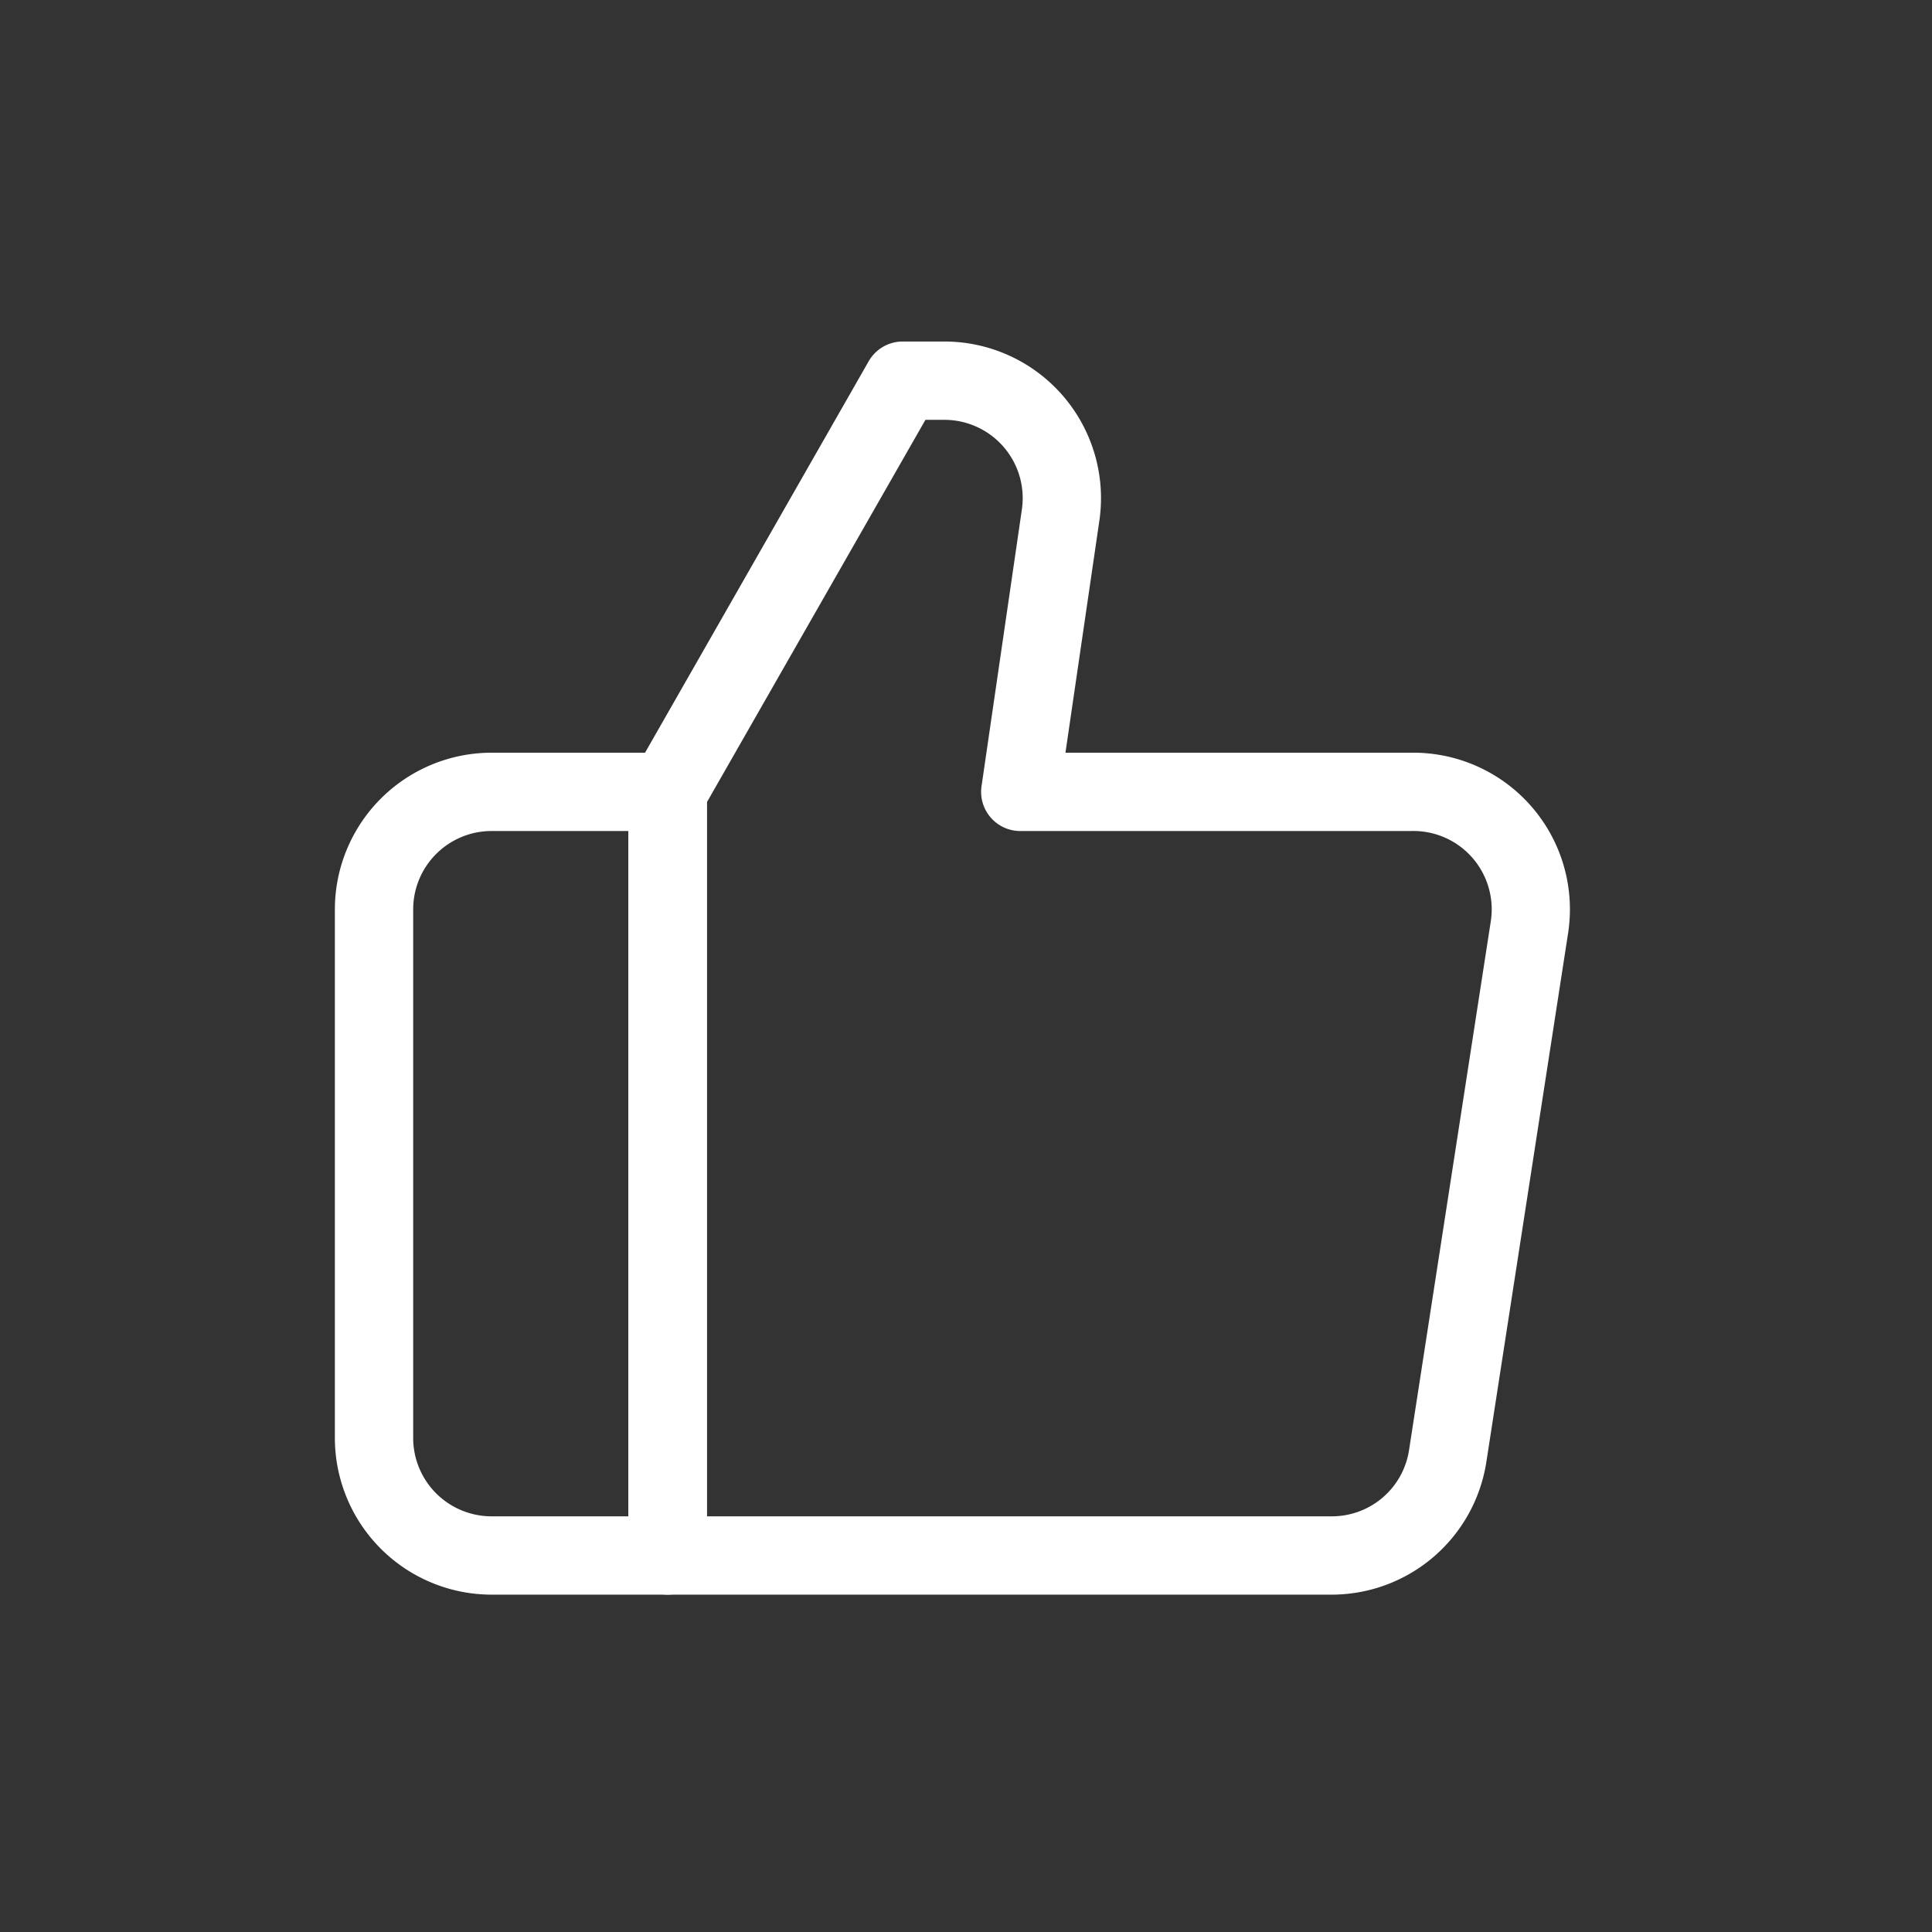
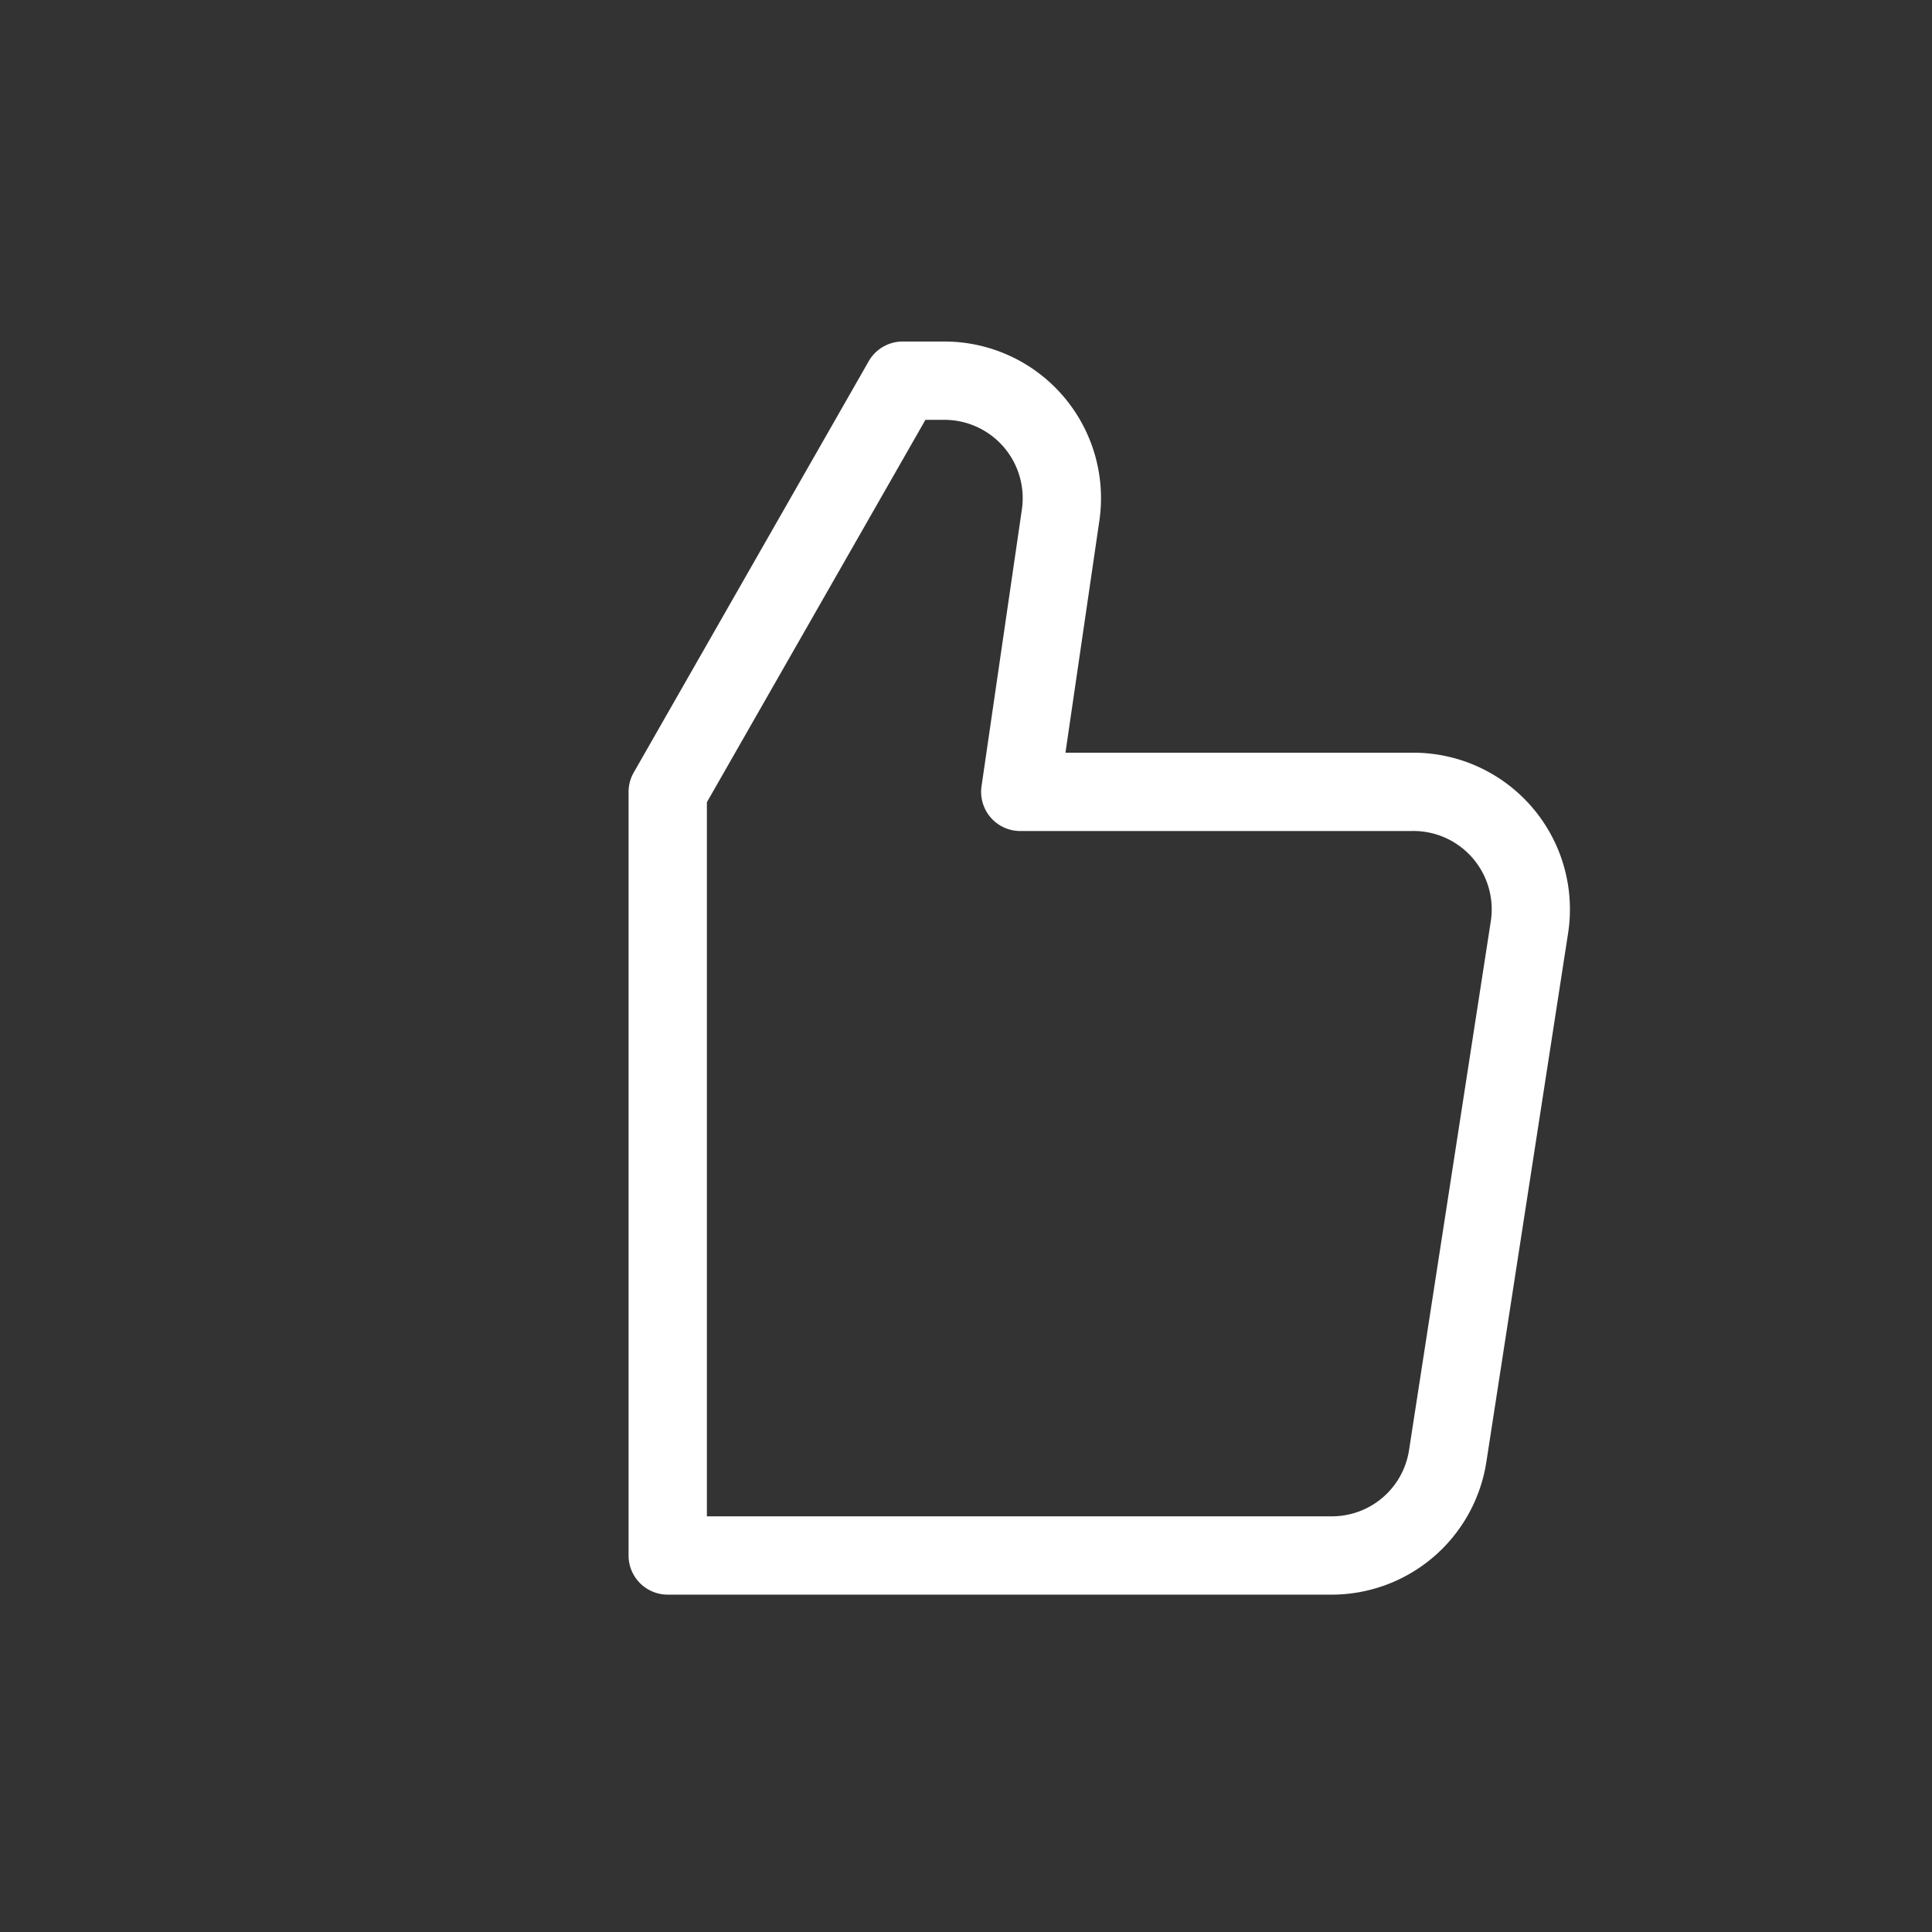
<svg xmlns="http://www.w3.org/2000/svg" width="52" height="52" viewBox="0 0 52 52">
  <rect x="0" y="0" width="52" height="52" fill="#333333" stroke="none" />
  <g transform="translate(-0.311)">
-     <rect width="52" height="52" transform="translate(0.311)" fill="none" />
    <g transform="translate(9.324 9.192)">
      <path d="M7.5-1a4.216,4.216,0,0,1,4.174,4.806l-.915,6.261h9.32a4.216,4.216,0,0,1,4.21,4.848l-2.2,14.232a4.216,4.216,0,0,1-4.209,3.581H.054A1.054,1.054,0,0,1-1,31.674V11.121A1.054,1.054,0,0,1-.861,10.6L5.463-.469A1.054,1.054,0,0,1,6.378-1ZM20.085,12.175H9.54A1.054,1.054,0,0,1,8.5,10.969L9.588,3.506A2.108,2.108,0,0,0,7.5,1.108H6.99L1.108,11.4V30.62H17.924a2.1,2.1,0,0,0,2.084-1.792l2.2-14.232a2.108,2.108,0,0,0-2.084-2.422h-.036Z" transform="translate(8.905 1)" fill="#fff" />
-       <path d="M3.216-1H7.959A1.054,1.054,0,0,1,9.013.054V20.607a1.054,1.054,0,0,1-1.054,1.054H3.216A4.221,4.221,0,0,1-1,17.445V3.216A4.221,4.221,0,0,1,3.216-1ZM6.9,1.108H3.216A2.11,2.11,0,0,0,1.108,3.216V17.445a2.11,2.11,0,0,0,2.108,2.108H6.9Z" transform="translate(1 12.067)" fill="#fff" />
    </g>
  </g>
</svg>